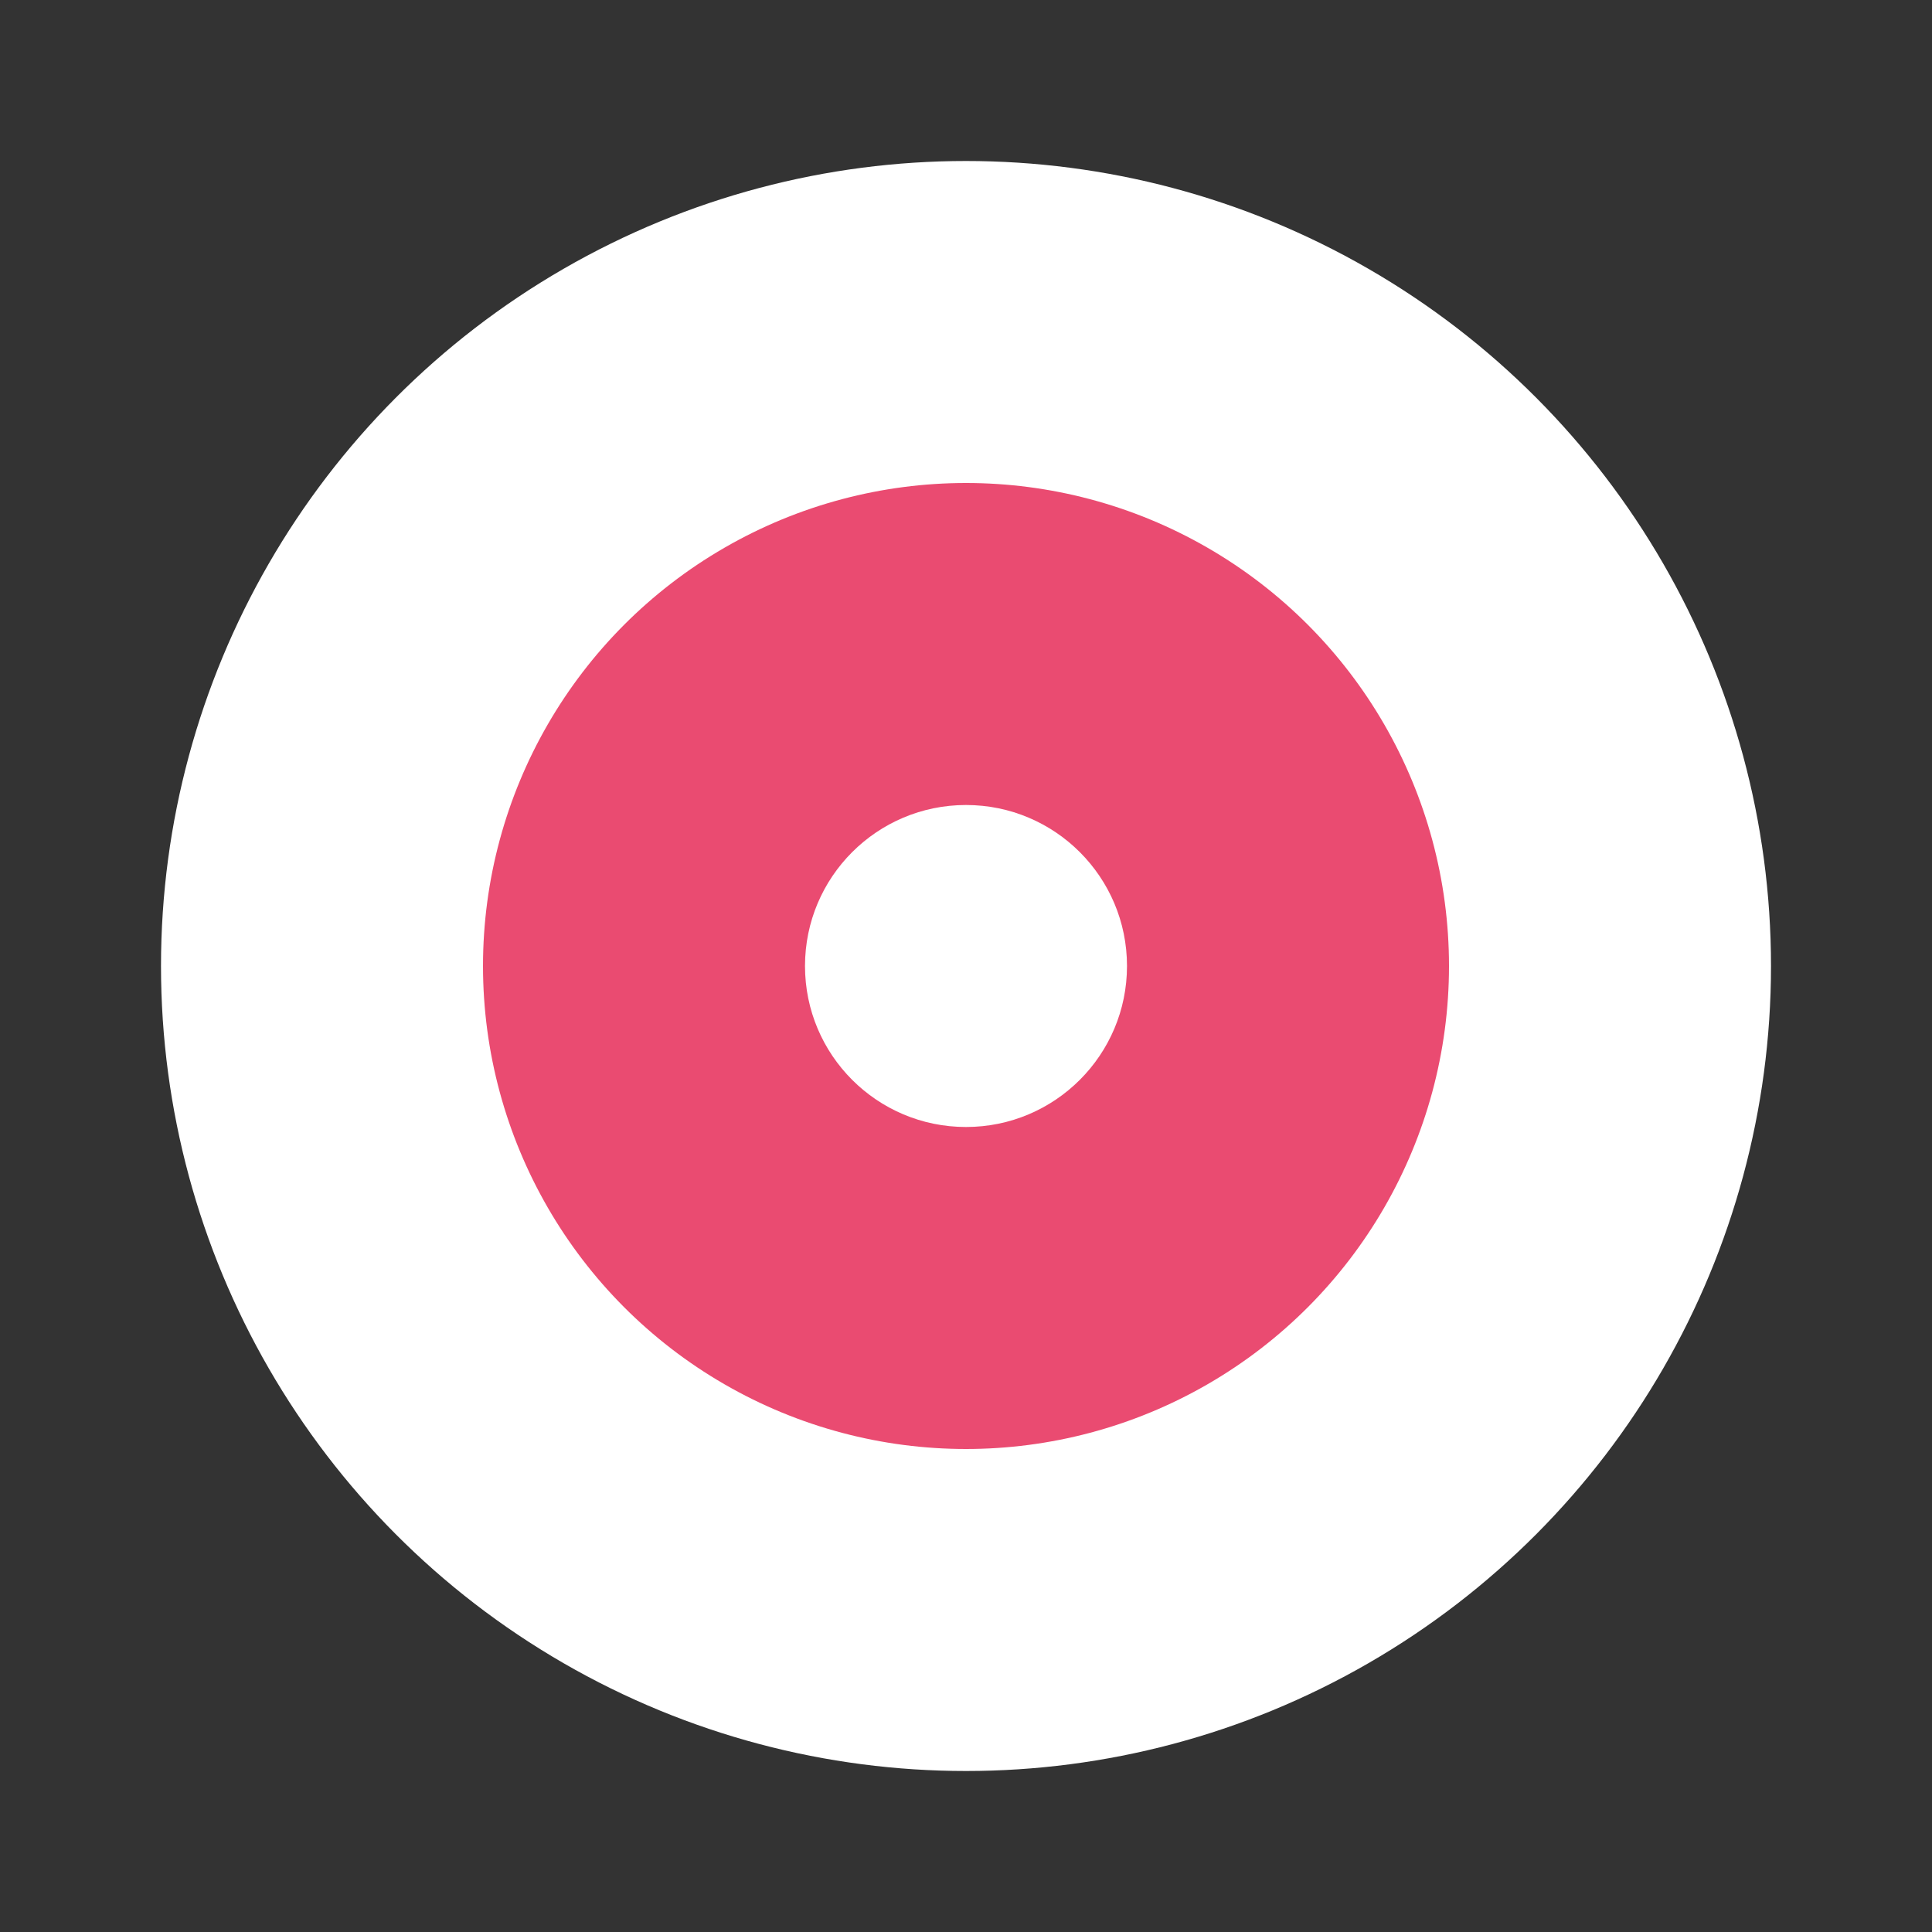
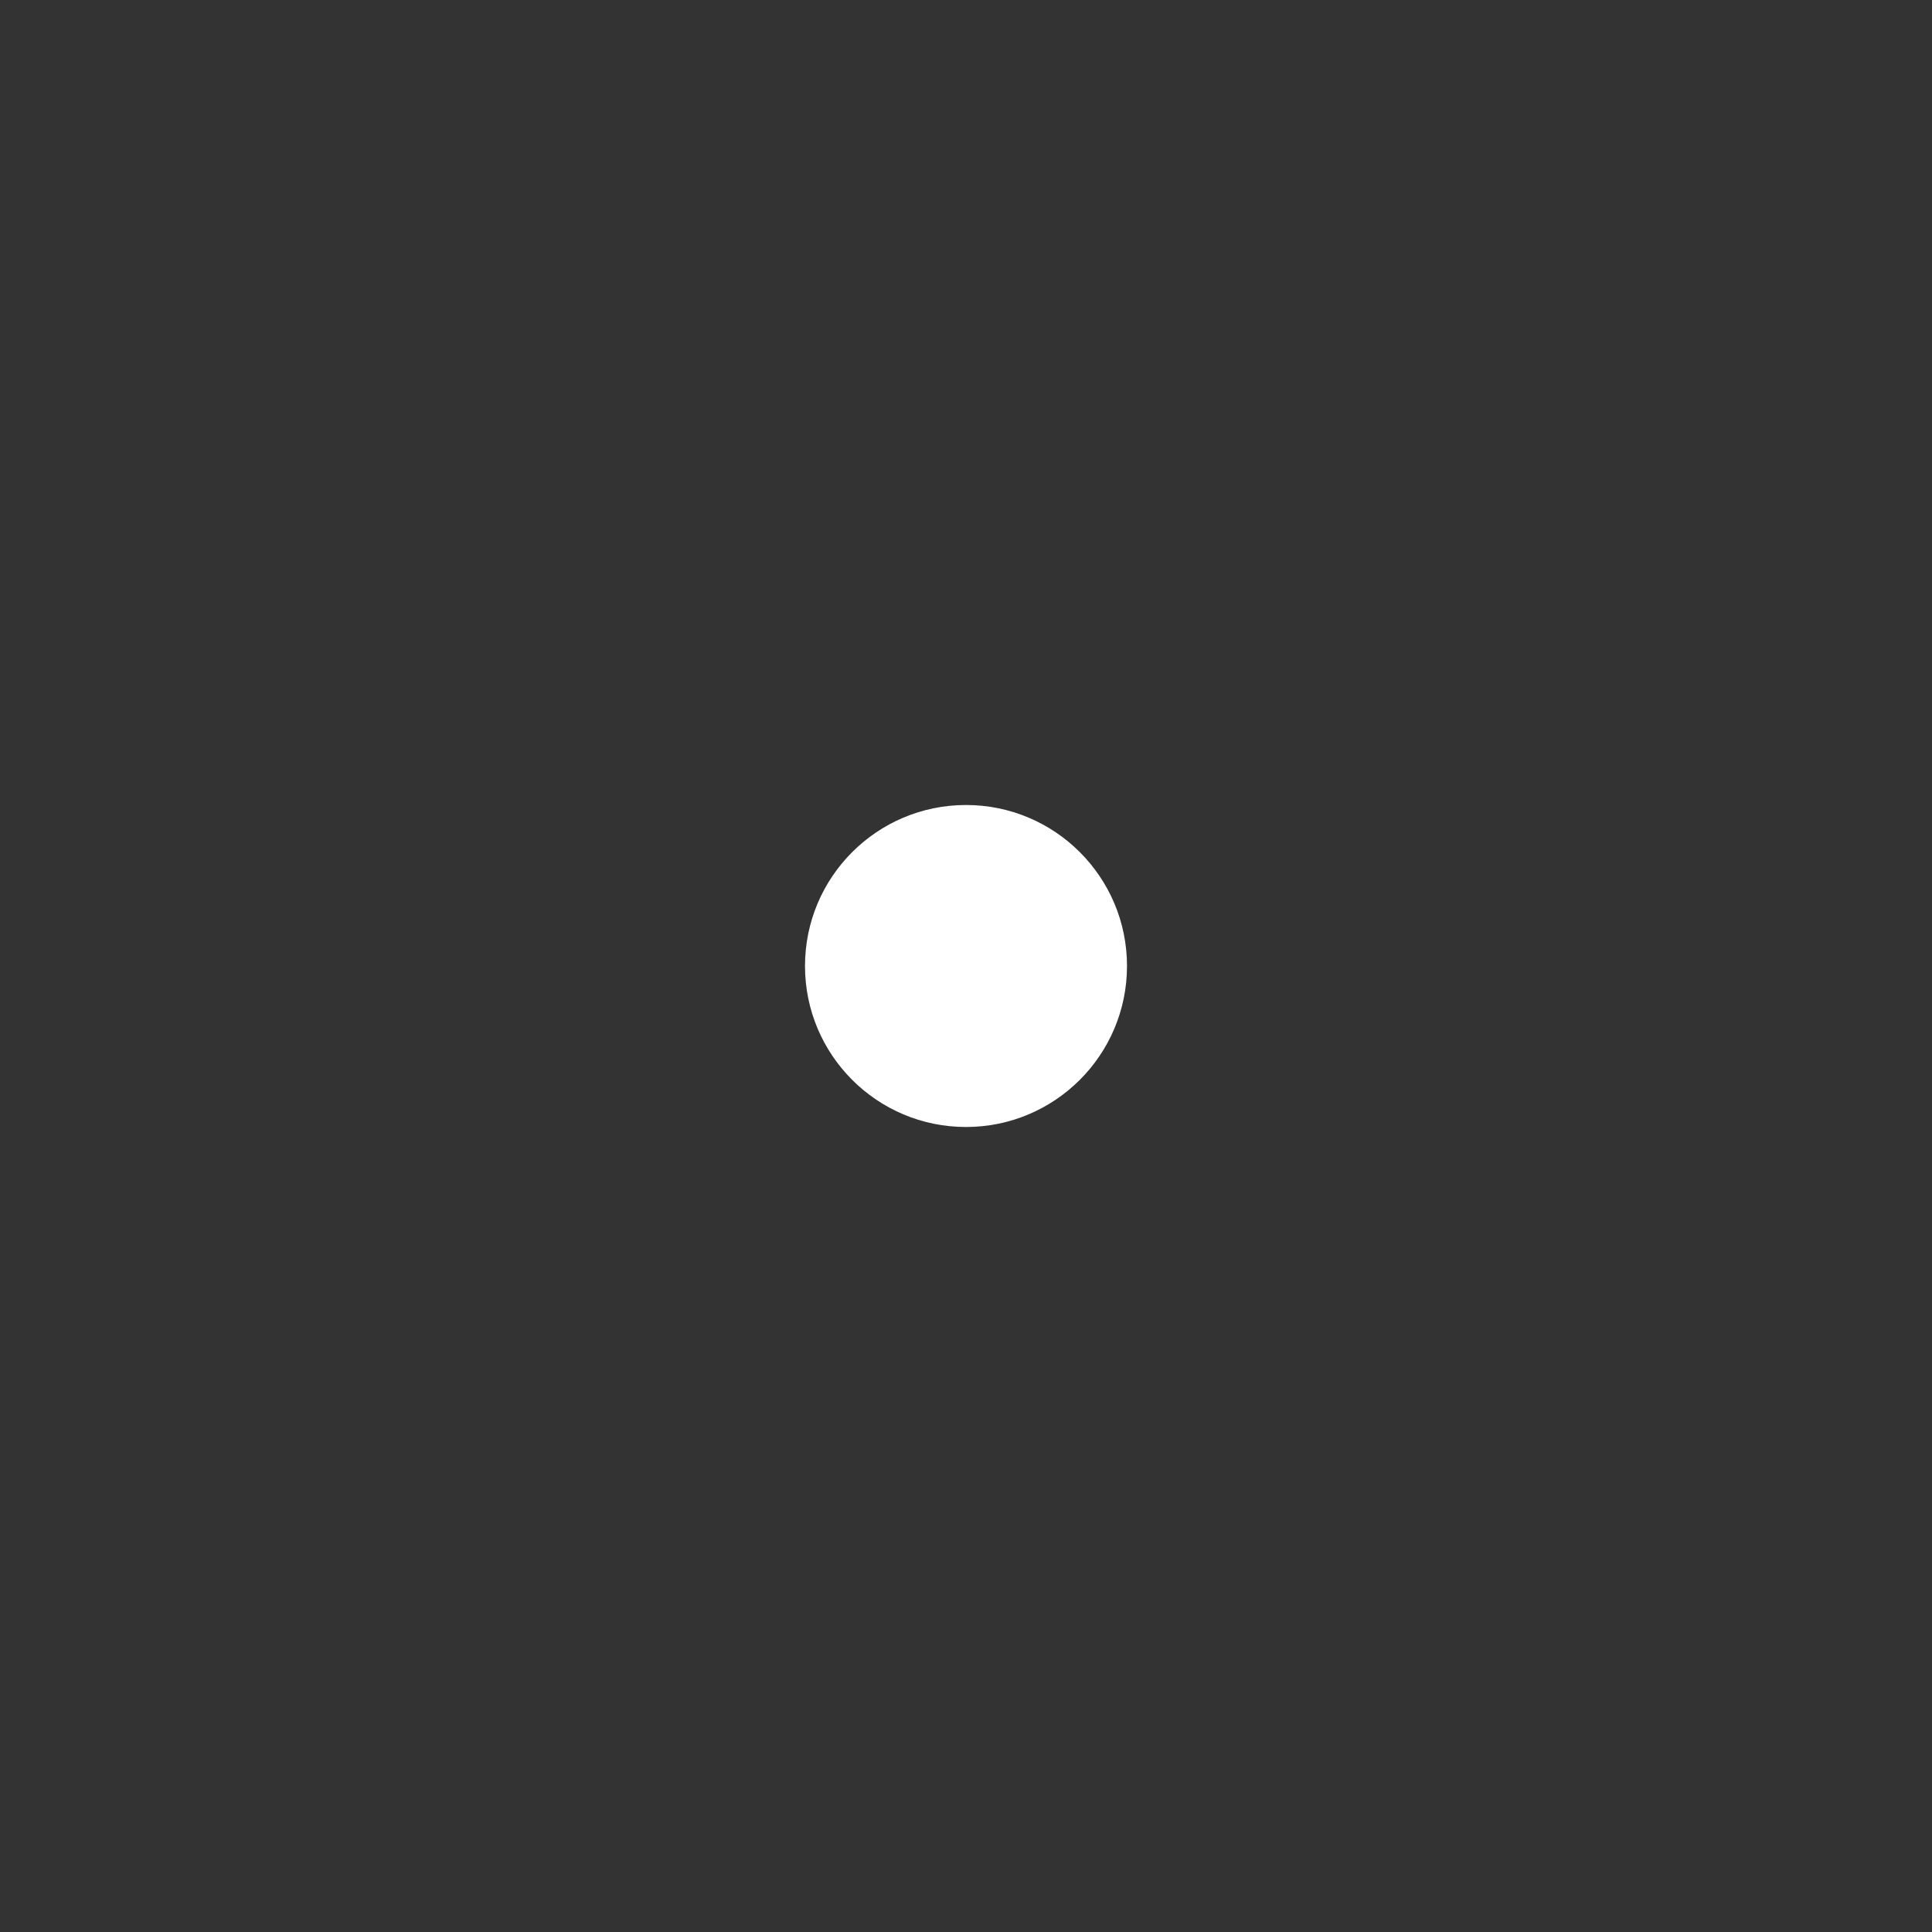
<svg xmlns="http://www.w3.org/2000/svg" viewBox="0 0 24 24">
  <rect x="0" y="0" width="24" height="24" fill="#333333" stroke="none" />
-   <circle cx="12" cy="12" r="10" fill="white" />
-   <circle cx="12" cy="12" r="6" fill="#EA4B71" />
  <circle cx="12" cy="12" r="2" fill="white" />
</svg>